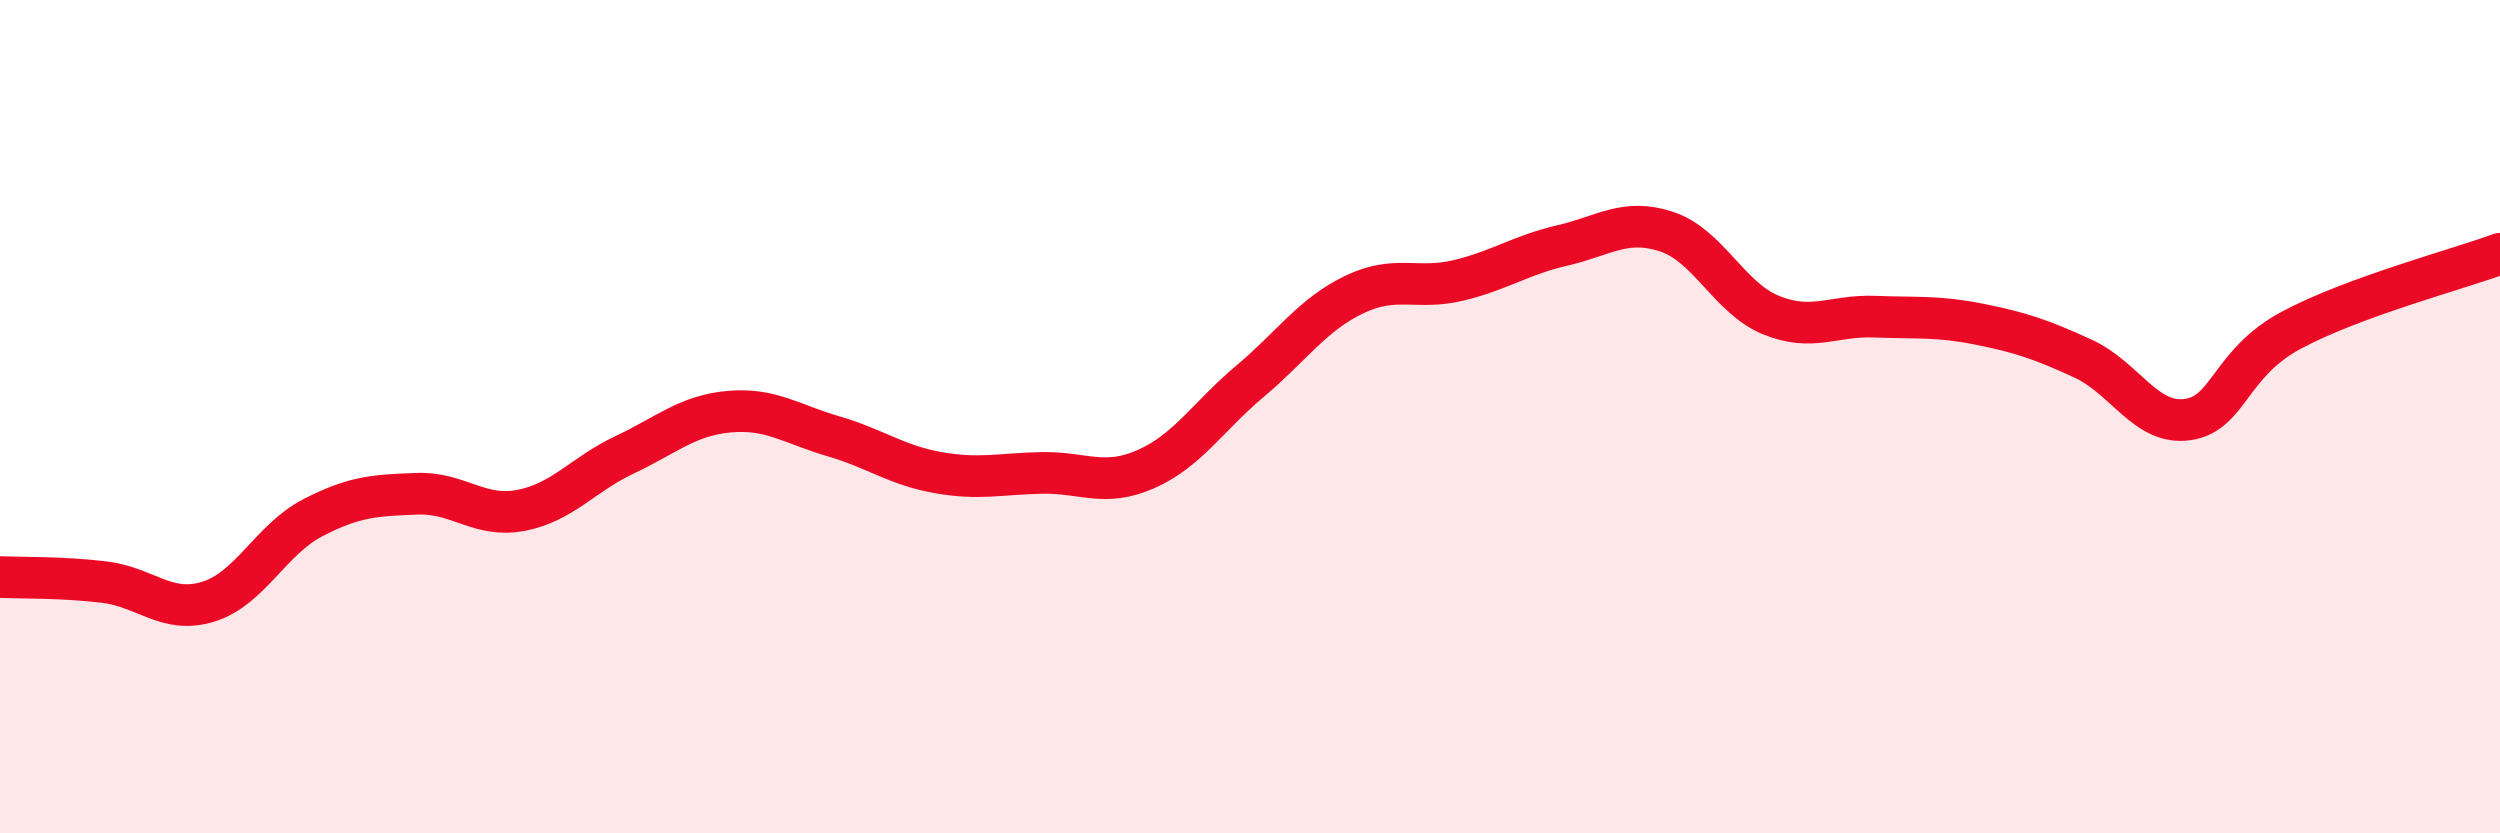
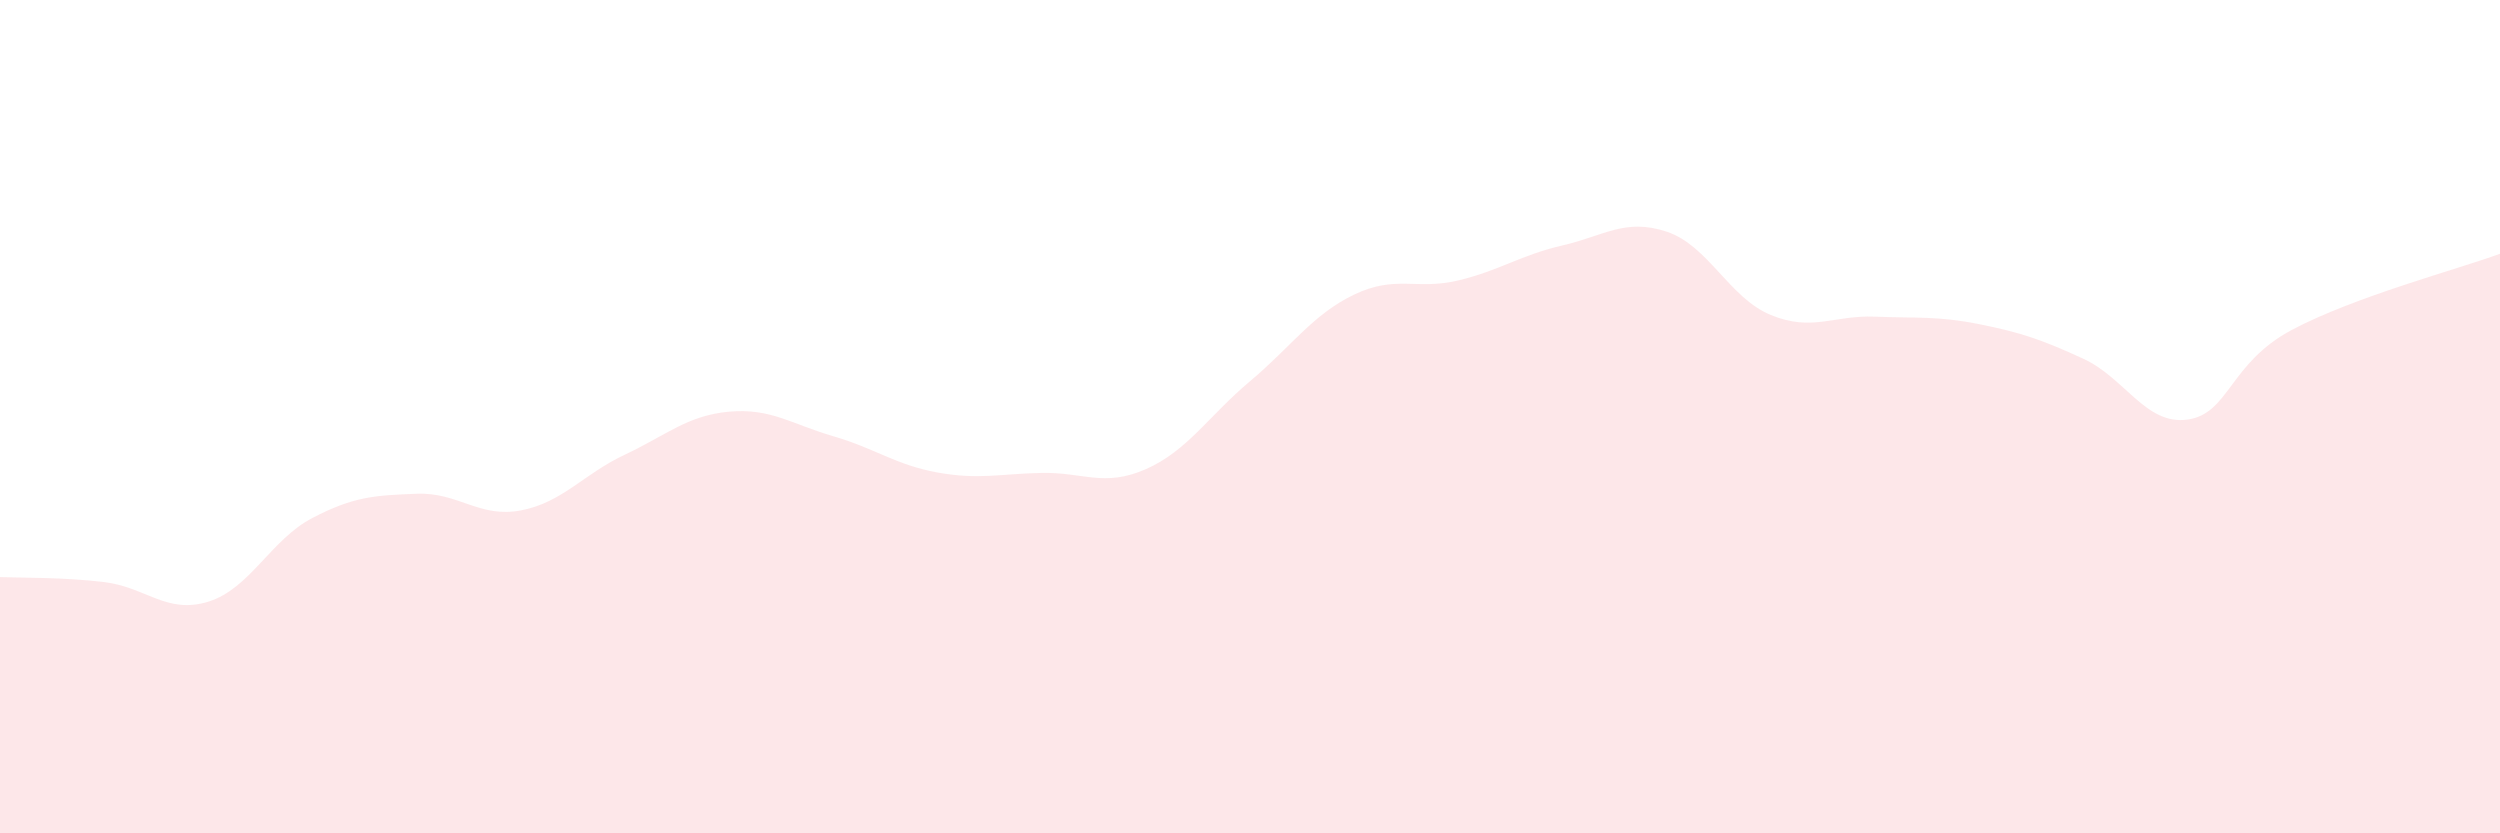
<svg xmlns="http://www.w3.org/2000/svg" width="60" height="20" viewBox="0 0 60 20">
  <path d="M 0,13.85 C 0.5,13.87 1.5,13.85 2.5,13.97 C 3.5,14.09 4,14.75 5,14.44 C 6,14.13 6.5,12.95 7.5,12.43 C 8.5,11.91 9,11.89 10,11.85 C 11,11.81 11.5,12.44 12.5,12.25 C 13.5,12.06 14,11.38 15,10.91 C 16,10.44 16.5,9.97 17.5,9.88 C 18.5,9.79 19,10.18 20,10.47 C 21,10.76 21.5,11.16 22.5,11.34 C 23.5,11.52 24,11.37 25,11.35 C 26,11.33 26.5,11.7 27.5,11.26 C 28.5,10.82 29,9.99 30,9.15 C 31,8.31 31.5,7.55 32.5,7.07 C 33.5,6.59 34,6.97 35,6.73 C 36,6.49 36.5,6.12 37.5,5.89 C 38.5,5.66 39,5.23 40,5.56 C 41,5.89 41.5,7.15 42.5,7.56 C 43.5,7.97 44,7.56 45,7.6 C 46,7.64 46.5,7.58 47.5,7.78 C 48.5,7.98 49,8.15 50,8.61 C 51,9.07 51.5,10.21 52.5,10.07 C 53.5,9.93 53.5,8.72 55,7.92 C 56.5,7.12 59,6.46 60,6.09L60 20L0 20Z" fill="#EB0A25" opacity="0.1" stroke-linecap="round" stroke-linejoin="round" />
-   <path d="M 0,13.85 C 0.5,13.87 1.5,13.85 2.5,13.97 C 3.5,14.09 4,14.75 5,14.44 C 6,14.13 6.5,12.95 7.5,12.43 C 8.5,11.91 9,11.89 10,11.85 C 11,11.81 11.5,12.44 12.5,12.25 C 13.5,12.06 14,11.38 15,10.91 C 16,10.44 16.5,9.97 17.5,9.88 C 18.5,9.79 19,10.18 20,10.47 C 21,10.76 21.5,11.16 22.5,11.34 C 23.5,11.52 24,11.37 25,11.35 C 26,11.33 26.5,11.7 27.5,11.26 C 28.5,10.82 29,9.99 30,9.15 C 31,8.31 31.5,7.55 32.5,7.07 C 33.5,6.59 34,6.97 35,6.73 C 36,6.49 36.5,6.12 37.5,5.89 C 38.5,5.66 39,5.23 40,5.56 C 41,5.89 41.5,7.15 42.5,7.56 C 43.5,7.97 44,7.56 45,7.6 C 46,7.64 46.5,7.58 47.5,7.78 C 48.5,7.98 49,8.15 50,8.61 C 51,9.07 51.5,10.21 52.5,10.07 C 53.5,9.93 53.5,8.72 55,7.92 C 56.5,7.12 59,6.46 60,6.09" stroke="#EB0A25" stroke-width="1" fill="none" stroke-linecap="round" stroke-linejoin="round" />
</svg>